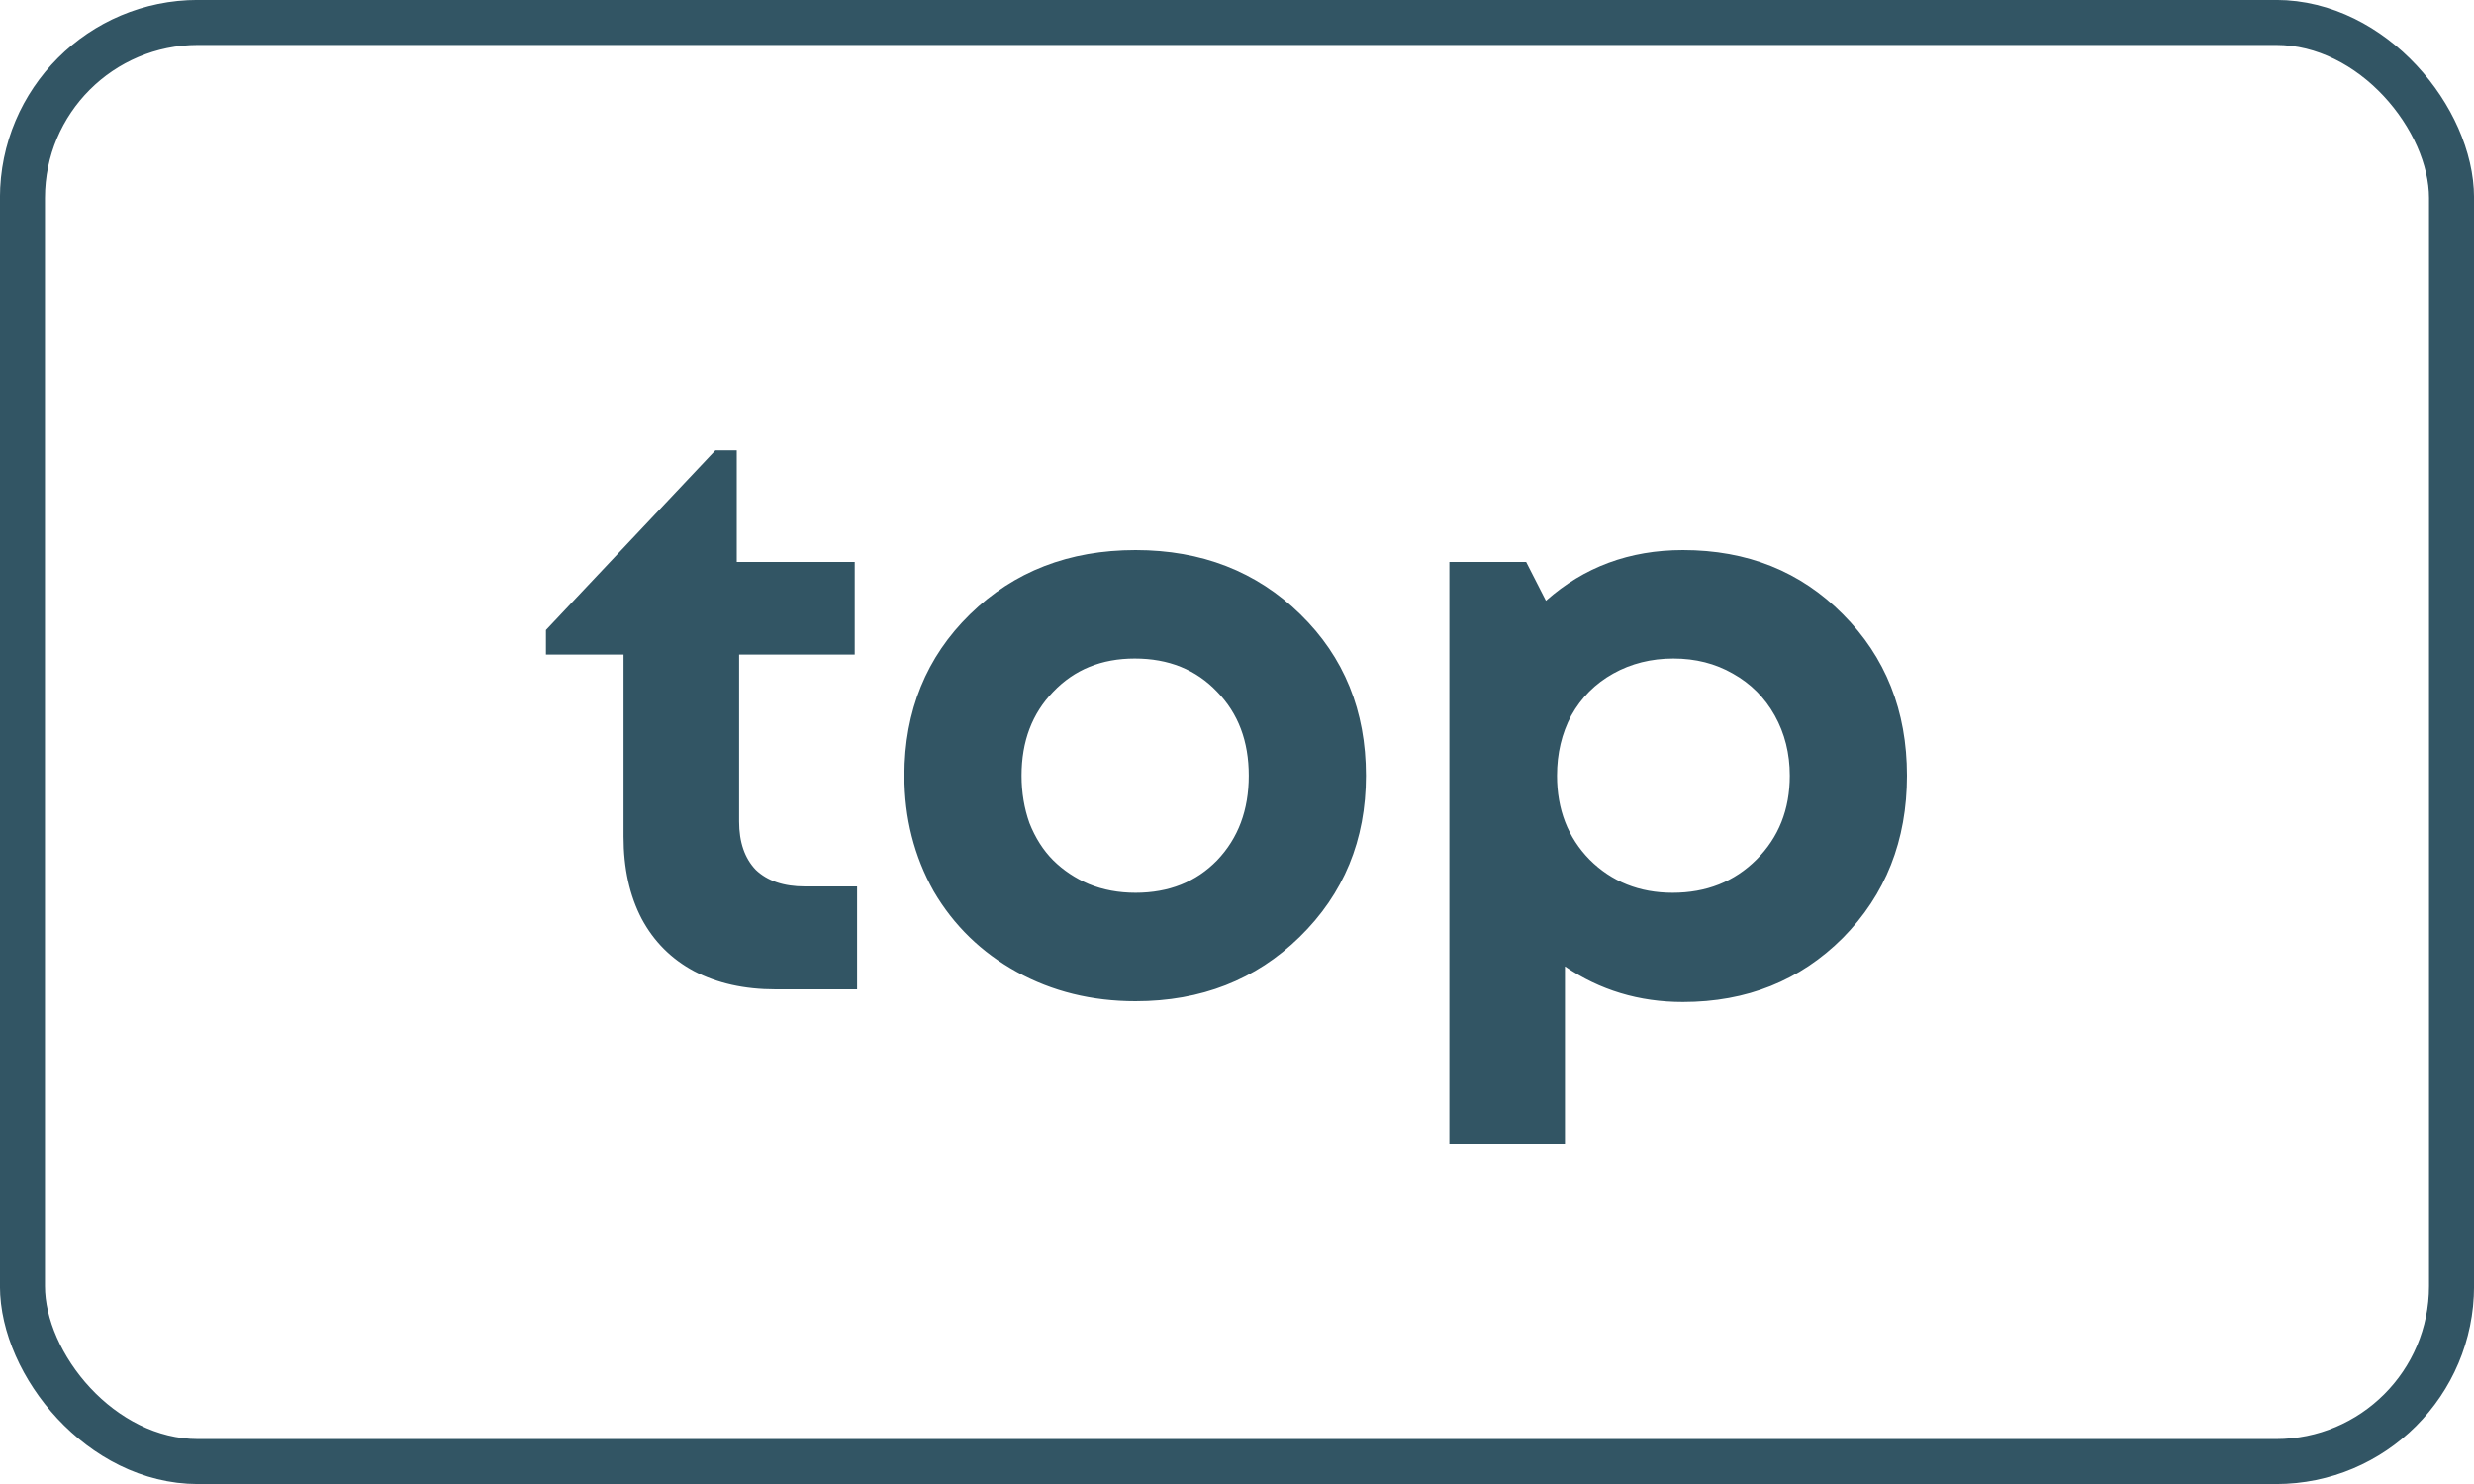
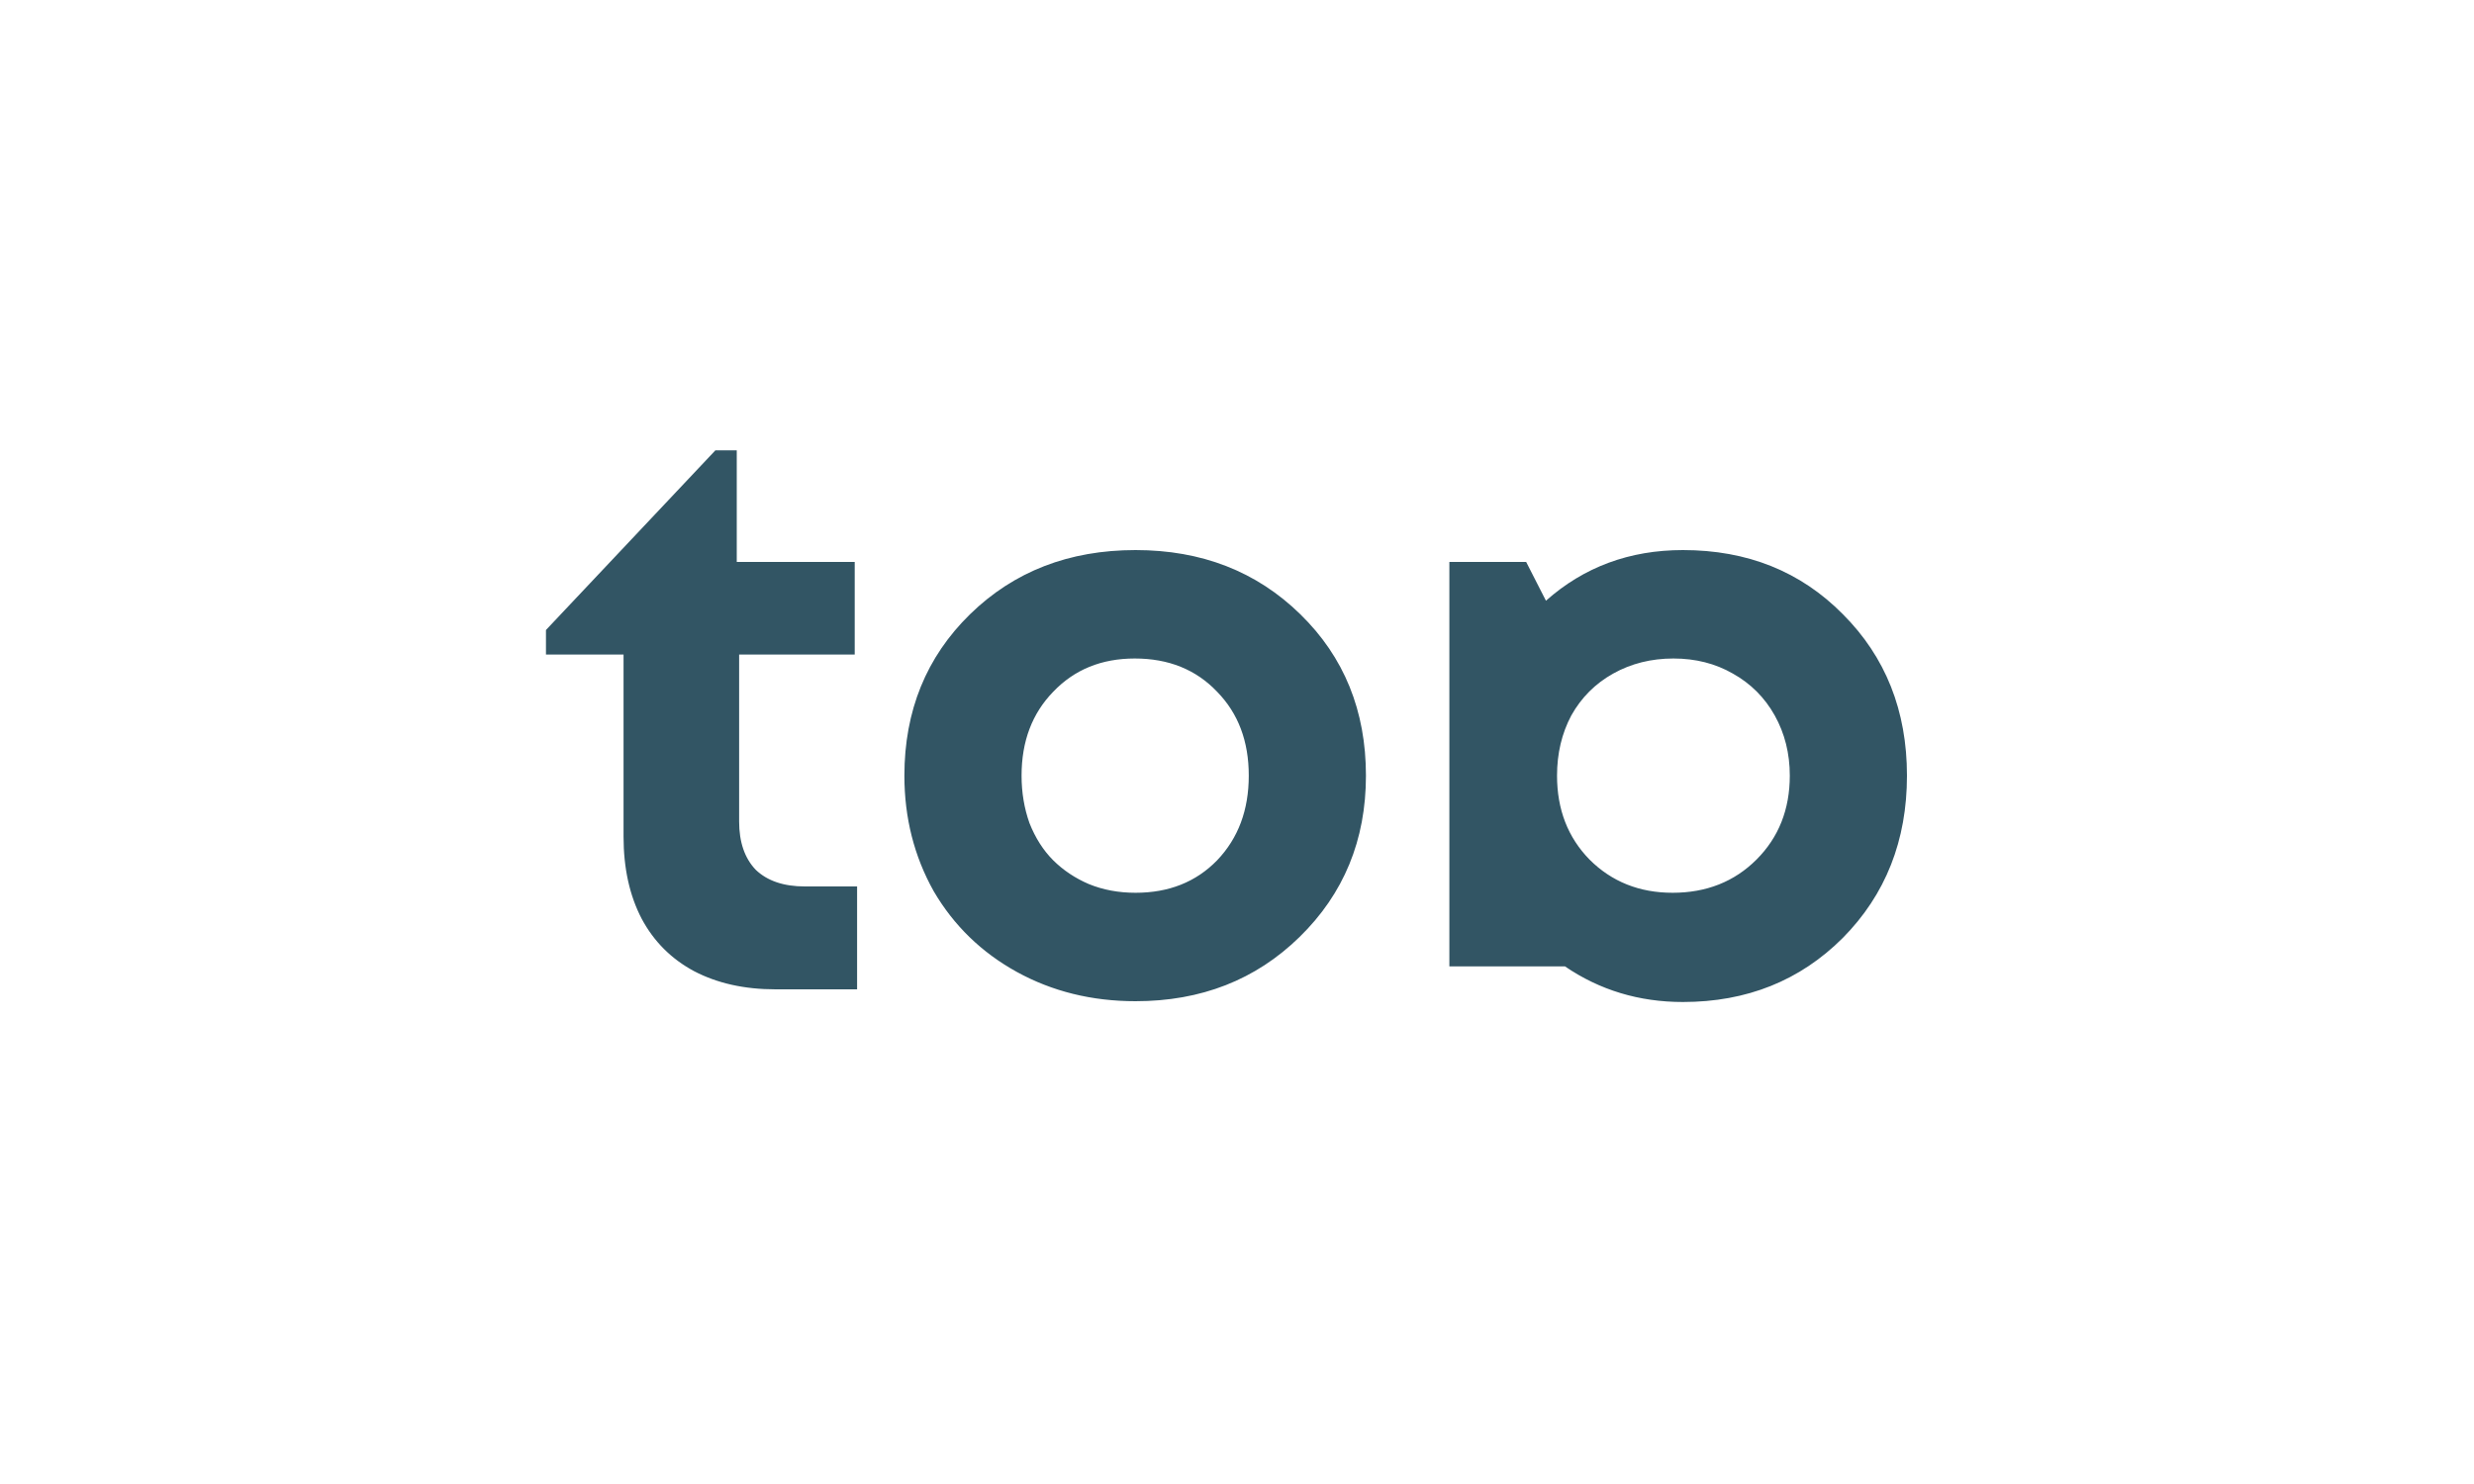
<svg xmlns="http://www.w3.org/2000/svg" width="25" height="15" viewBox="0 0 25 15" fill="none">
-   <path d="M8.133 8.96H8.661V10H7.837C7.522 10 7.248 9.939 7.013 9.816C6.784 9.693 6.608 9.517 6.485 9.288C6.362 9.053 6.301 8.776 6.301 8.456V6.616H5.517V6.368L7.229 4.552H7.445V5.68H8.637V6.616H7.469V8.304C7.469 8.512 7.525 8.675 7.637 8.792C7.754 8.904 7.92 8.96 8.133 8.96ZM11.475 10.12C11.033 10.12 10.633 10.021 10.275 9.824C9.918 9.627 9.638 9.355 9.435 9.008C9.238 8.656 9.139 8.267 9.139 7.84C9.139 7.184 9.361 6.64 9.803 6.208C10.246 5.776 10.803 5.56 11.475 5.56C12.142 5.56 12.697 5.776 13.139 6.208C13.582 6.64 13.803 7.184 13.803 7.84C13.803 8.491 13.579 9.035 13.131 9.472C12.689 9.904 12.137 10.12 11.475 10.12ZM11.475 9.024C11.811 9.024 12.086 8.915 12.299 8.696C12.513 8.472 12.619 8.187 12.619 7.84C12.619 7.493 12.513 7.211 12.299 6.992C12.086 6.768 11.809 6.656 11.467 6.656C11.131 6.656 10.857 6.768 10.643 6.992C10.43 7.211 10.323 7.493 10.323 7.84C10.323 8.011 10.35 8.171 10.403 8.32C10.462 8.469 10.542 8.595 10.643 8.696C10.745 8.797 10.865 8.877 11.003 8.936C11.147 8.995 11.305 9.024 11.475 9.024ZM17.006 5.56C17.657 5.56 18.195 5.776 18.622 6.208C19.054 6.64 19.27 7.184 19.27 7.84C19.27 8.496 19.054 9.043 18.622 9.48C18.19 9.912 17.651 10.128 17.006 10.128C16.563 10.128 16.166 10.008 15.814 9.768V11.56H14.646V5.68H15.422L15.622 6.072C16.006 5.731 16.467 5.56 17.006 5.56ZM16.062 8.688C16.286 8.912 16.566 9.024 16.902 9.024C17.243 9.024 17.526 8.912 17.75 8.688C17.974 8.464 18.086 8.181 18.086 7.84C18.086 7.616 18.035 7.413 17.934 7.232C17.833 7.051 17.691 6.909 17.51 6.808C17.334 6.707 17.134 6.656 16.91 6.656C16.686 6.656 16.483 6.707 16.302 6.808C16.121 6.909 15.979 7.051 15.878 7.232C15.782 7.413 15.734 7.616 15.734 7.84C15.734 8.181 15.843 8.464 16.062 8.688Z" fill="#325564" />
-   <rect x="0.227" y="0.227" width="24.546" height="14.546" rx="1.773" stroke="#325564" stroke-width="0.455" />
+   <path d="M8.133 8.96H8.661V10H7.837C7.522 10 7.248 9.939 7.013 9.816C6.784 9.693 6.608 9.517 6.485 9.288C6.362 9.053 6.301 8.776 6.301 8.456V6.616H5.517V6.368L7.229 4.552H7.445V5.68H8.637V6.616H7.469V8.304C7.469 8.512 7.525 8.675 7.637 8.792C7.754 8.904 7.92 8.96 8.133 8.96ZM11.475 10.12C11.033 10.12 10.633 10.021 10.275 9.824C9.918 9.627 9.638 9.355 9.435 9.008C9.238 8.656 9.139 8.267 9.139 7.84C9.139 7.184 9.361 6.64 9.803 6.208C10.246 5.776 10.803 5.56 11.475 5.56C12.142 5.56 12.697 5.776 13.139 6.208C13.582 6.64 13.803 7.184 13.803 7.84C13.803 8.491 13.579 9.035 13.131 9.472C12.689 9.904 12.137 10.12 11.475 10.12ZM11.475 9.024C11.811 9.024 12.086 8.915 12.299 8.696C12.513 8.472 12.619 8.187 12.619 7.84C12.619 7.493 12.513 7.211 12.299 6.992C12.086 6.768 11.809 6.656 11.467 6.656C11.131 6.656 10.857 6.768 10.643 6.992C10.43 7.211 10.323 7.493 10.323 7.84C10.323 8.011 10.35 8.171 10.403 8.32C10.462 8.469 10.542 8.595 10.643 8.696C10.745 8.797 10.865 8.877 11.003 8.936C11.147 8.995 11.305 9.024 11.475 9.024ZM17.006 5.56C17.657 5.56 18.195 5.776 18.622 6.208C19.054 6.64 19.27 7.184 19.27 7.84C19.27 8.496 19.054 9.043 18.622 9.48C18.19 9.912 17.651 10.128 17.006 10.128C16.563 10.128 16.166 10.008 15.814 9.768H14.646V5.68H15.422L15.622 6.072C16.006 5.731 16.467 5.56 17.006 5.56ZM16.062 8.688C16.286 8.912 16.566 9.024 16.902 9.024C17.243 9.024 17.526 8.912 17.75 8.688C17.974 8.464 18.086 8.181 18.086 7.84C18.086 7.616 18.035 7.413 17.934 7.232C17.833 7.051 17.691 6.909 17.51 6.808C17.334 6.707 17.134 6.656 16.91 6.656C16.686 6.656 16.483 6.707 16.302 6.808C16.121 6.909 15.979 7.051 15.878 7.232C15.782 7.413 15.734 7.616 15.734 7.84C15.734 8.181 15.843 8.464 16.062 8.688Z" fill="#325564" />
</svg>